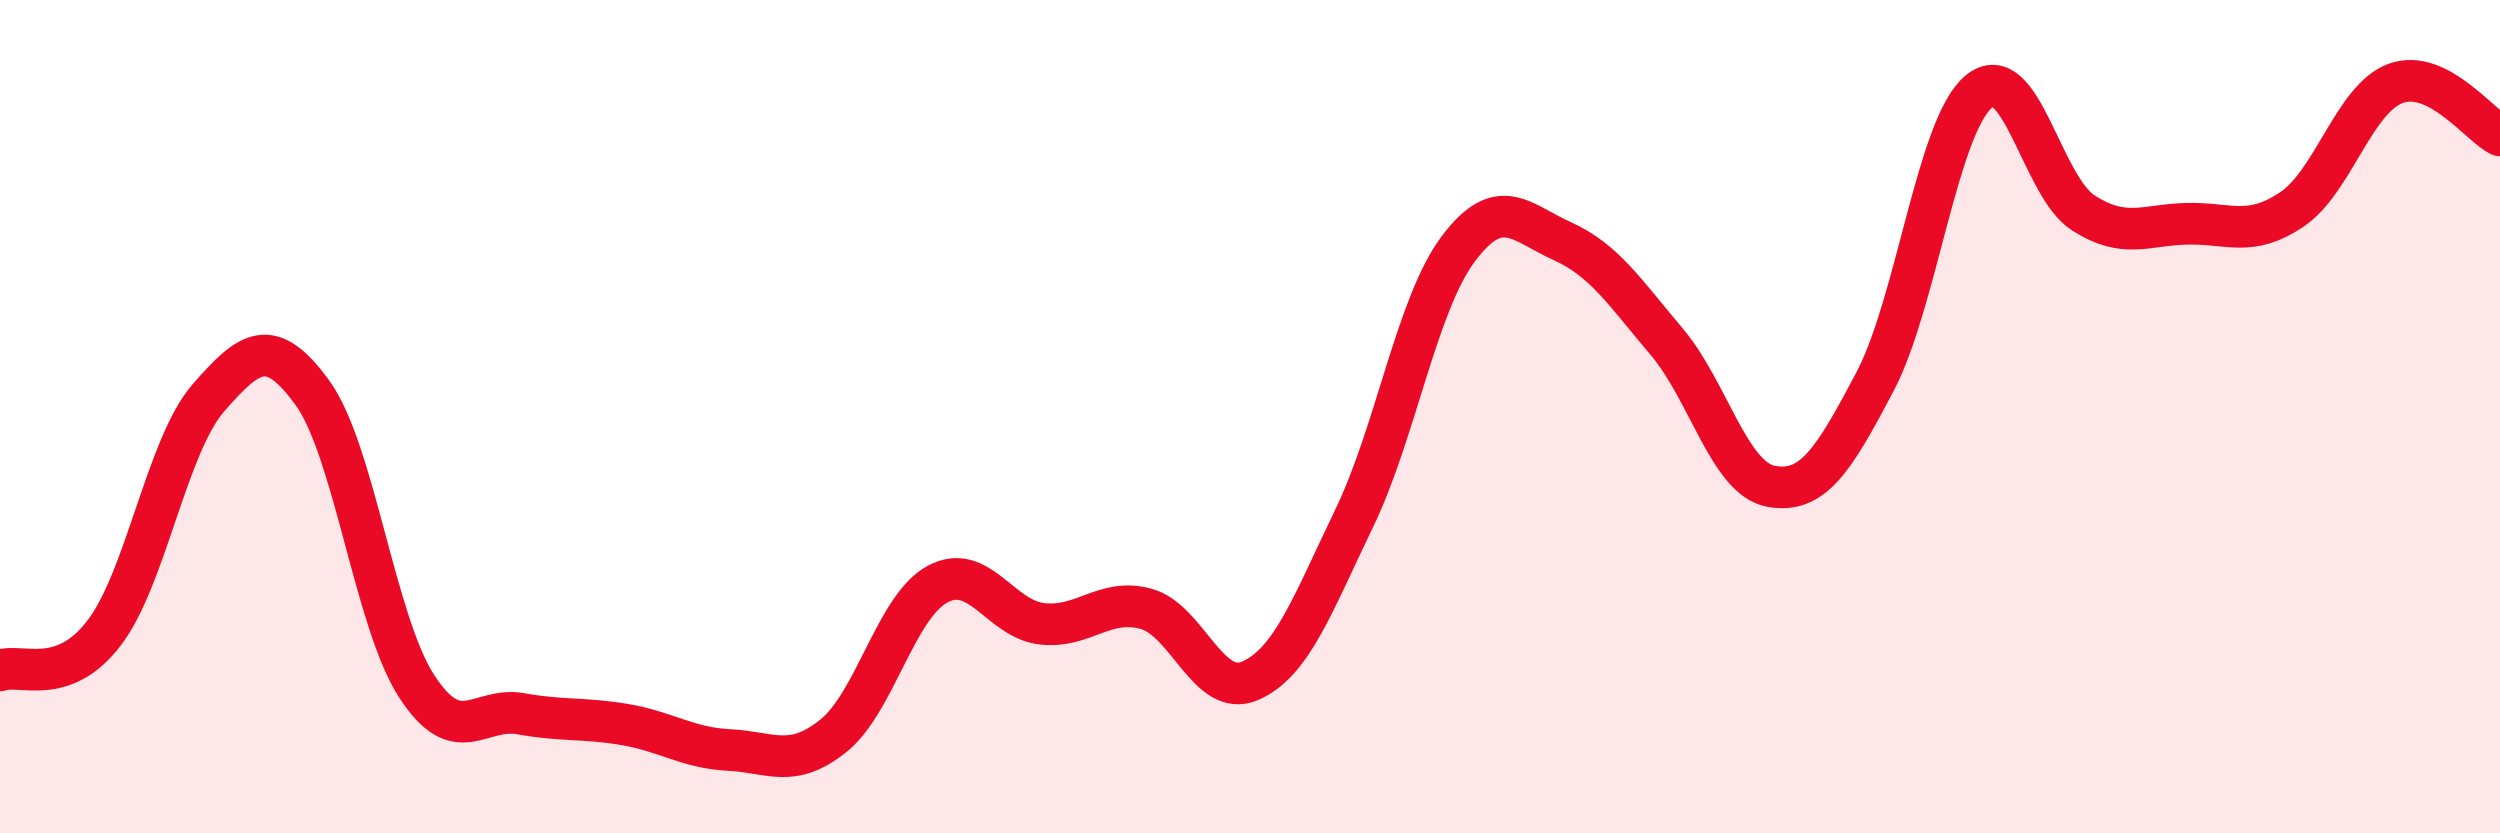
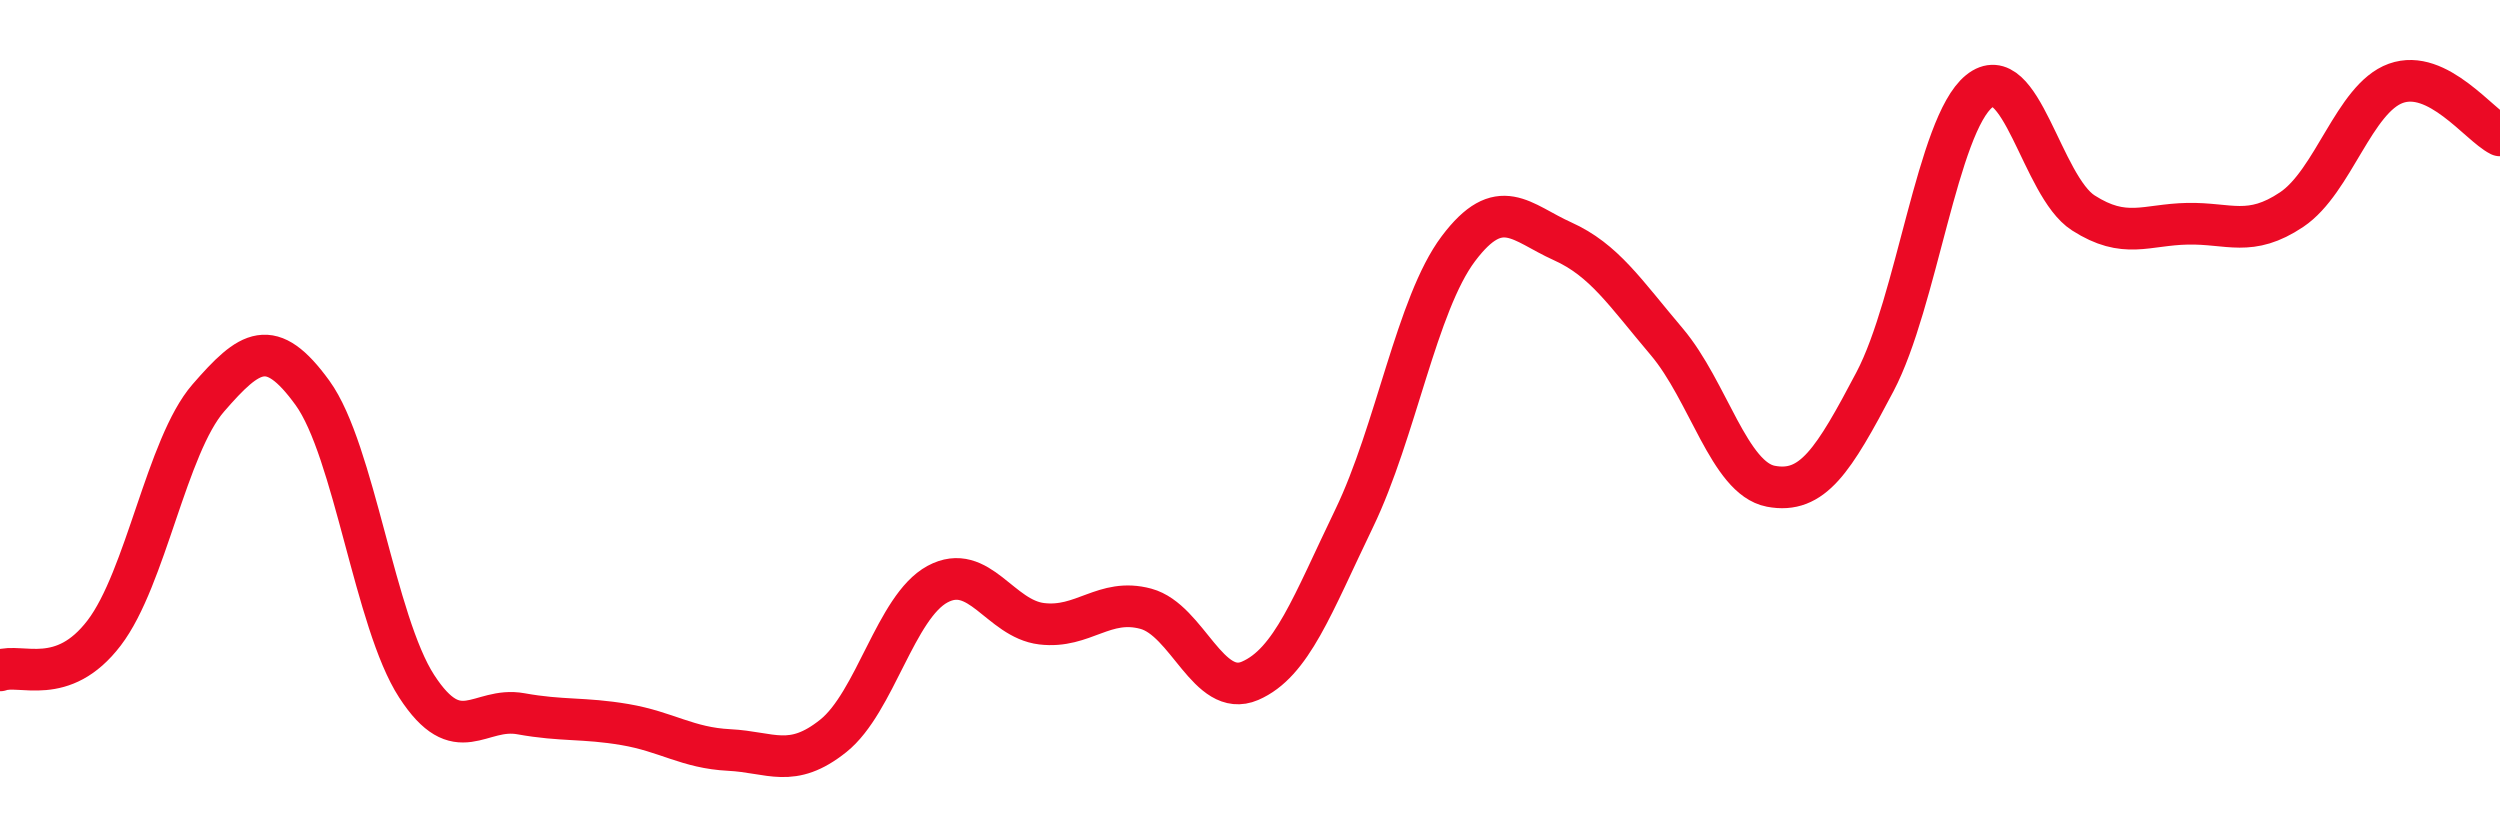
<svg xmlns="http://www.w3.org/2000/svg" width="60" height="20" viewBox="0 0 60 20">
-   <path d="M 0,16.09 C 0.5,15.91 1.5,16.5 2.5,15.19 C 3.5,13.88 4,10.7 5,9.55 C 6,8.4 6.5,8.05 7.5,9.43 C 8.5,10.81 9,14.93 10,16.47 C 11,18.01 11.5,16.95 12.5,17.13 C 13.5,17.31 14,17.22 15,17.39 C 16,17.56 16.5,17.95 17.5,18 C 18.5,18.05 19,18.46 20,17.66 C 21,16.86 21.5,14.56 22.5,14.02 C 23.5,13.48 24,14.85 25,14.97 C 26,15.09 26.5,14.34 27.5,14.61 C 28.5,14.88 29,16.77 30,16.34 C 31,15.91 31.5,14.51 32.5,12.44 C 33.5,10.37 34,7.3 35,5.97 C 36,4.64 36.5,5.34 37.5,5.79 C 38.5,6.24 39,7.02 40,8.2 C 41,9.38 41.5,11.48 42.5,11.67 C 43.5,11.86 44,11.06 45,9.16 C 46,7.26 46.5,3 47.5,2.19 C 48.5,1.38 49,4.47 50,5.11 C 51,5.75 51.5,5.39 52.5,5.37 C 53.5,5.35 54,5.7 55,5.03 C 56,4.36 56.5,2.36 57.5,2 C 58.5,1.64 59.5,3 60,3.25L60 20L0 20Z" fill="#EB0A25" opacity="0.1" stroke-linecap="round" stroke-linejoin="round" />
  <path d="M 0,16.09 C 0.5,15.91 1.5,16.5 2.5,15.19 C 3.5,13.88 4,10.7 5,9.55 C 6,8.4 6.5,8.05 7.5,9.43 C 8.5,10.81 9,14.93 10,16.47 C 11,18.01 11.5,16.95 12.5,17.13 C 13.5,17.31 14,17.22 15,17.39 C 16,17.56 16.5,17.95 17.5,18 C 18.5,18.05 19,18.46 20,17.66 C 21,16.86 21.5,14.56 22.5,14.02 C 23.5,13.48 24,14.85 25,14.97 C 26,15.09 26.5,14.34 27.5,14.61 C 28.5,14.88 29,16.77 30,16.34 C 31,15.91 31.5,14.51 32.5,12.44 C 33.5,10.37 34,7.3 35,5.97 C 36,4.64 36.5,5.34 37.5,5.79 C 38.5,6.24 39,7.02 40,8.2 C 41,9.38 41.5,11.48 42.5,11.67 C 43.5,11.86 44,11.06 45,9.16 C 46,7.26 46.5,3 47.5,2.19 C 48.5,1.38 49,4.47 50,5.11 C 51,5.75 51.5,5.39 52.5,5.37 C 53.5,5.35 54,5.7 55,5.03 C 56,4.36 56.5,2.36 57.5,2 C 58.5,1.64 59.5,3 60,3.25" stroke="#EB0A25" stroke-width="1" fill="none" stroke-linecap="round" stroke-linejoin="round" />
</svg>